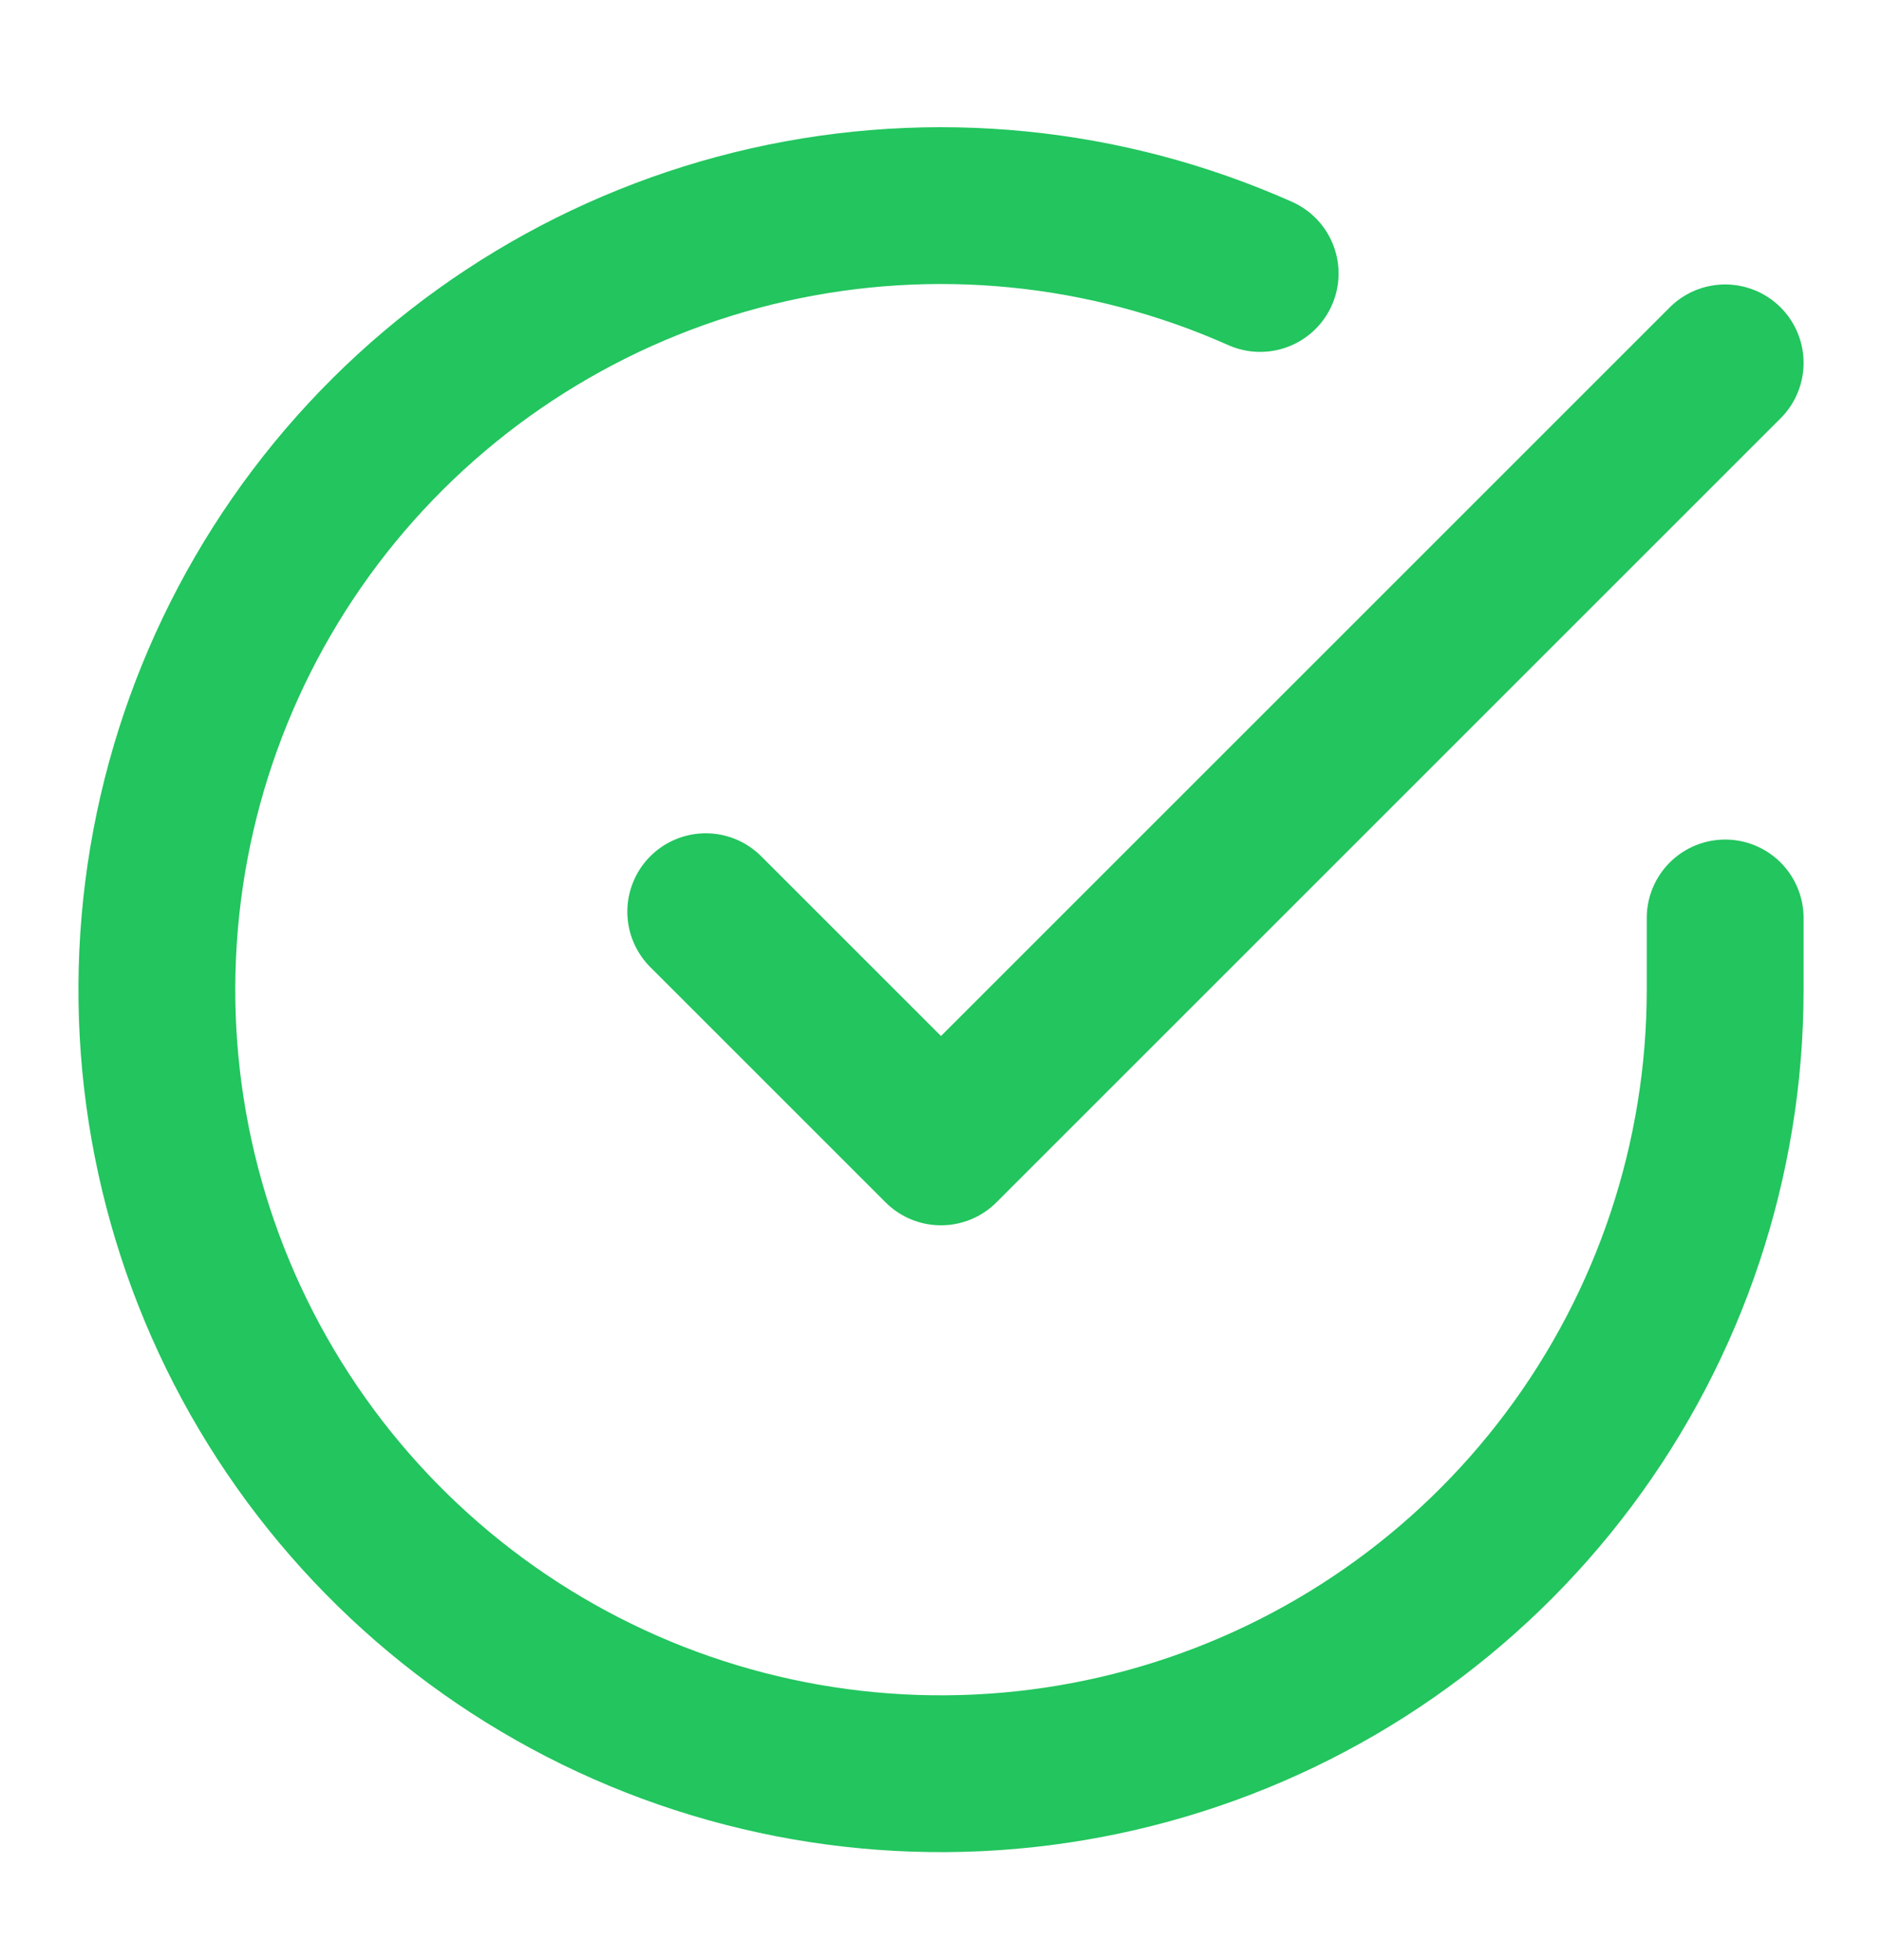
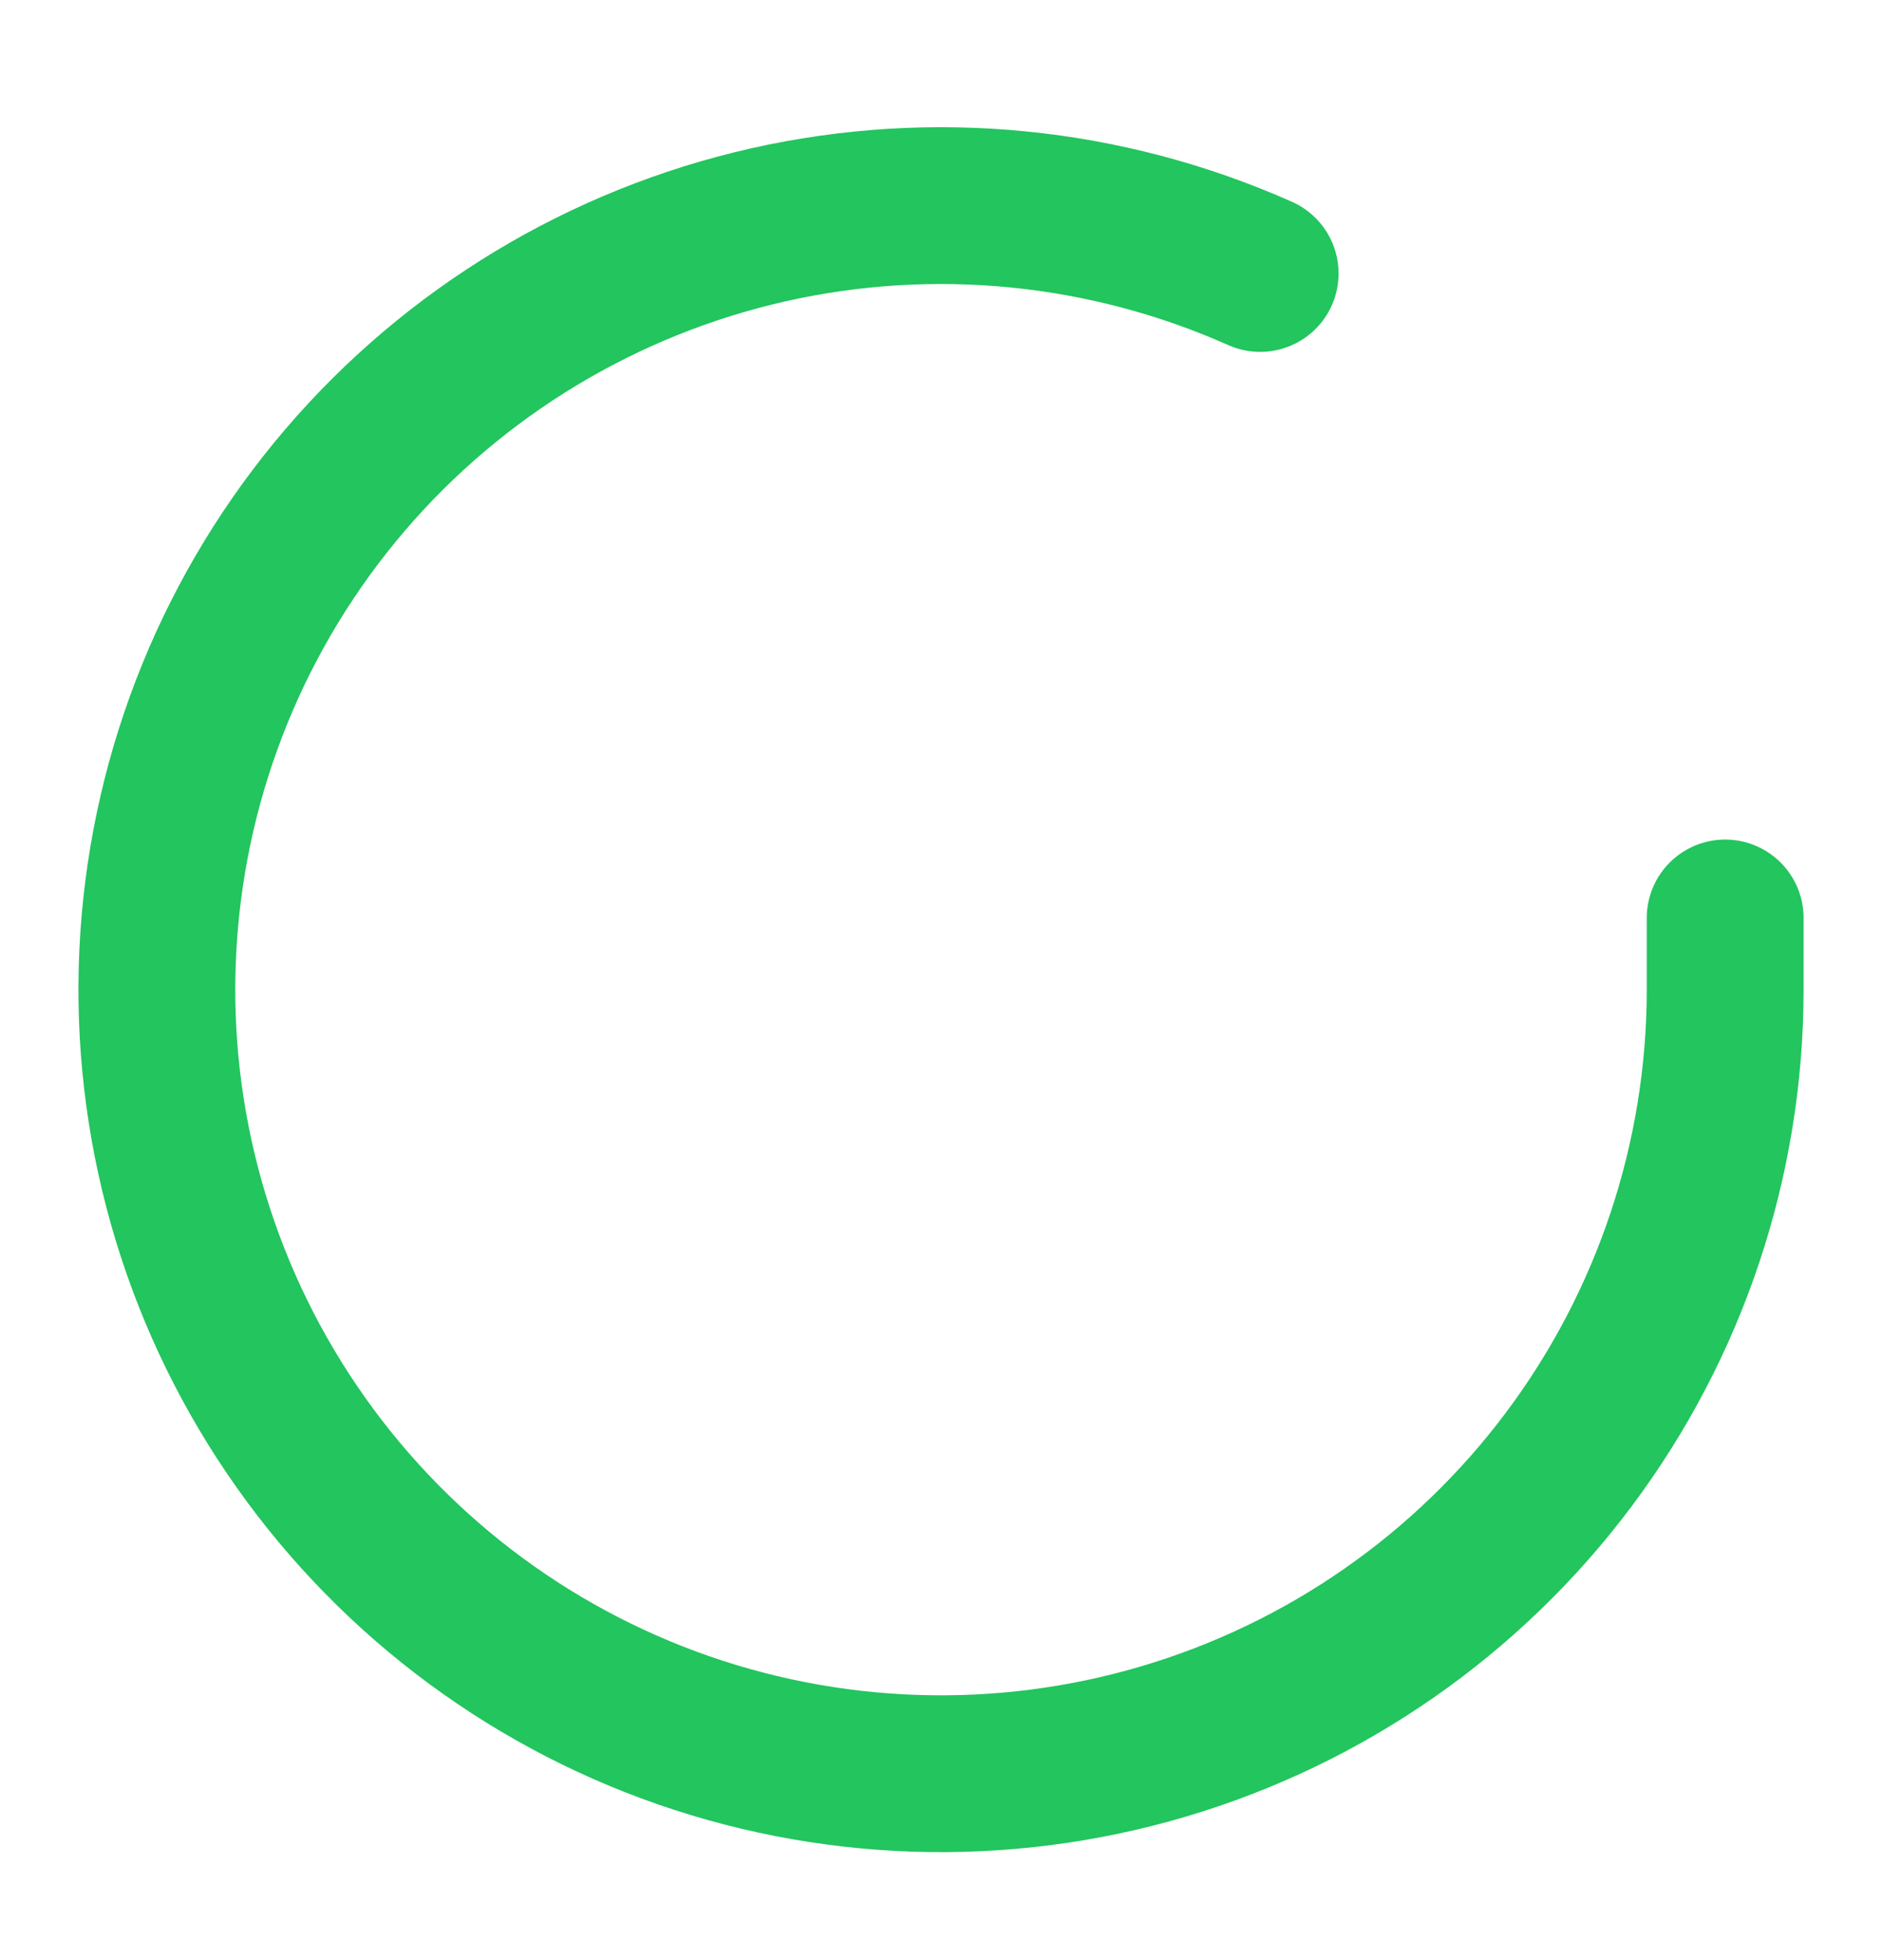
<svg xmlns="http://www.w3.org/2000/svg" width="24" height="25" viewBox="0 0 24 25" fill="none">
  <path d="M22 11.708V12.628C21.999 14.785 21.3 16.883 20.009 18.61C18.718 20.337 16.903 21.601 14.835 22.212C12.767 22.824 10.557 22.75 8.534 22.003C6.512 21.256 4.785 19.874 3.611 18.065C2.437 16.256 1.88 14.116 2.022 11.965C2.164 9.813 2.997 7.765 4.398 6.125C5.799 4.486 7.693 3.344 9.796 2.868C11.9 2.393 14.1 2.611 16.07 3.488" stroke="#22C55E" stroke-width="2" stroke-linecap="round" stroke-linejoin="round" />
-   <path d="M9 11.628L12 14.628L22 4.628" stroke="#22C55E" stroke-width="2" stroke-linecap="round" stroke-linejoin="round" />
</svg>